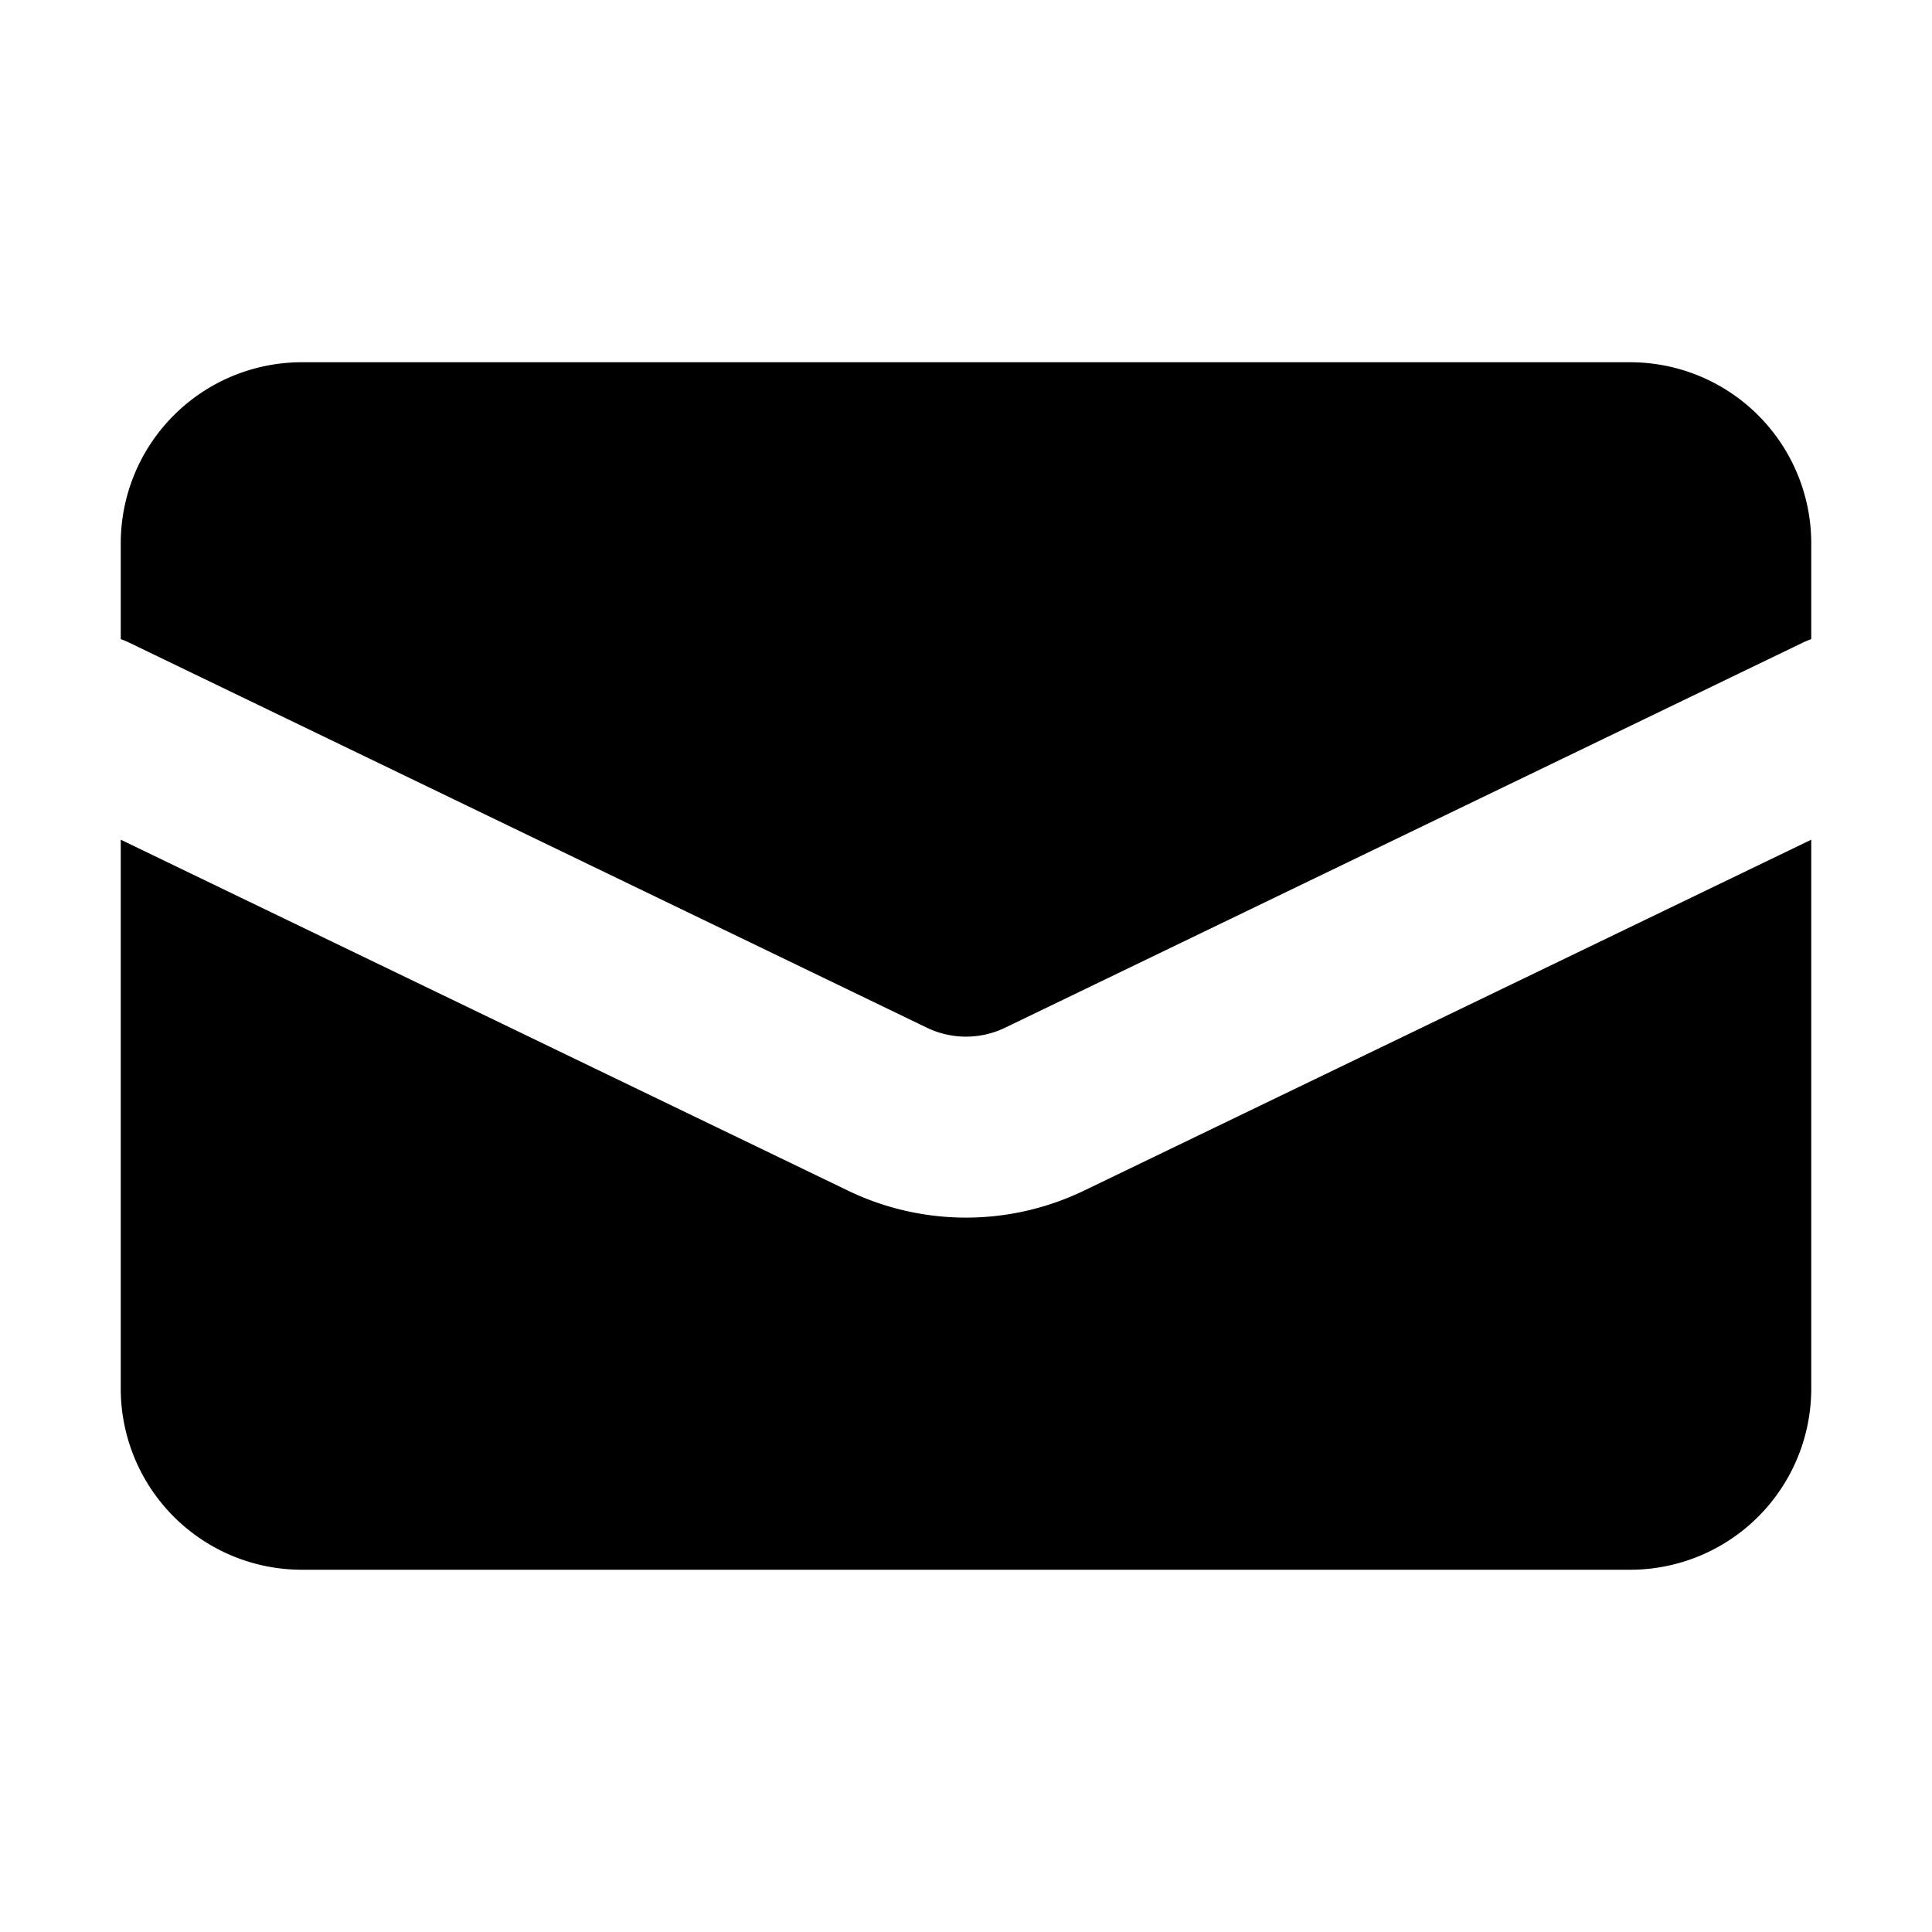
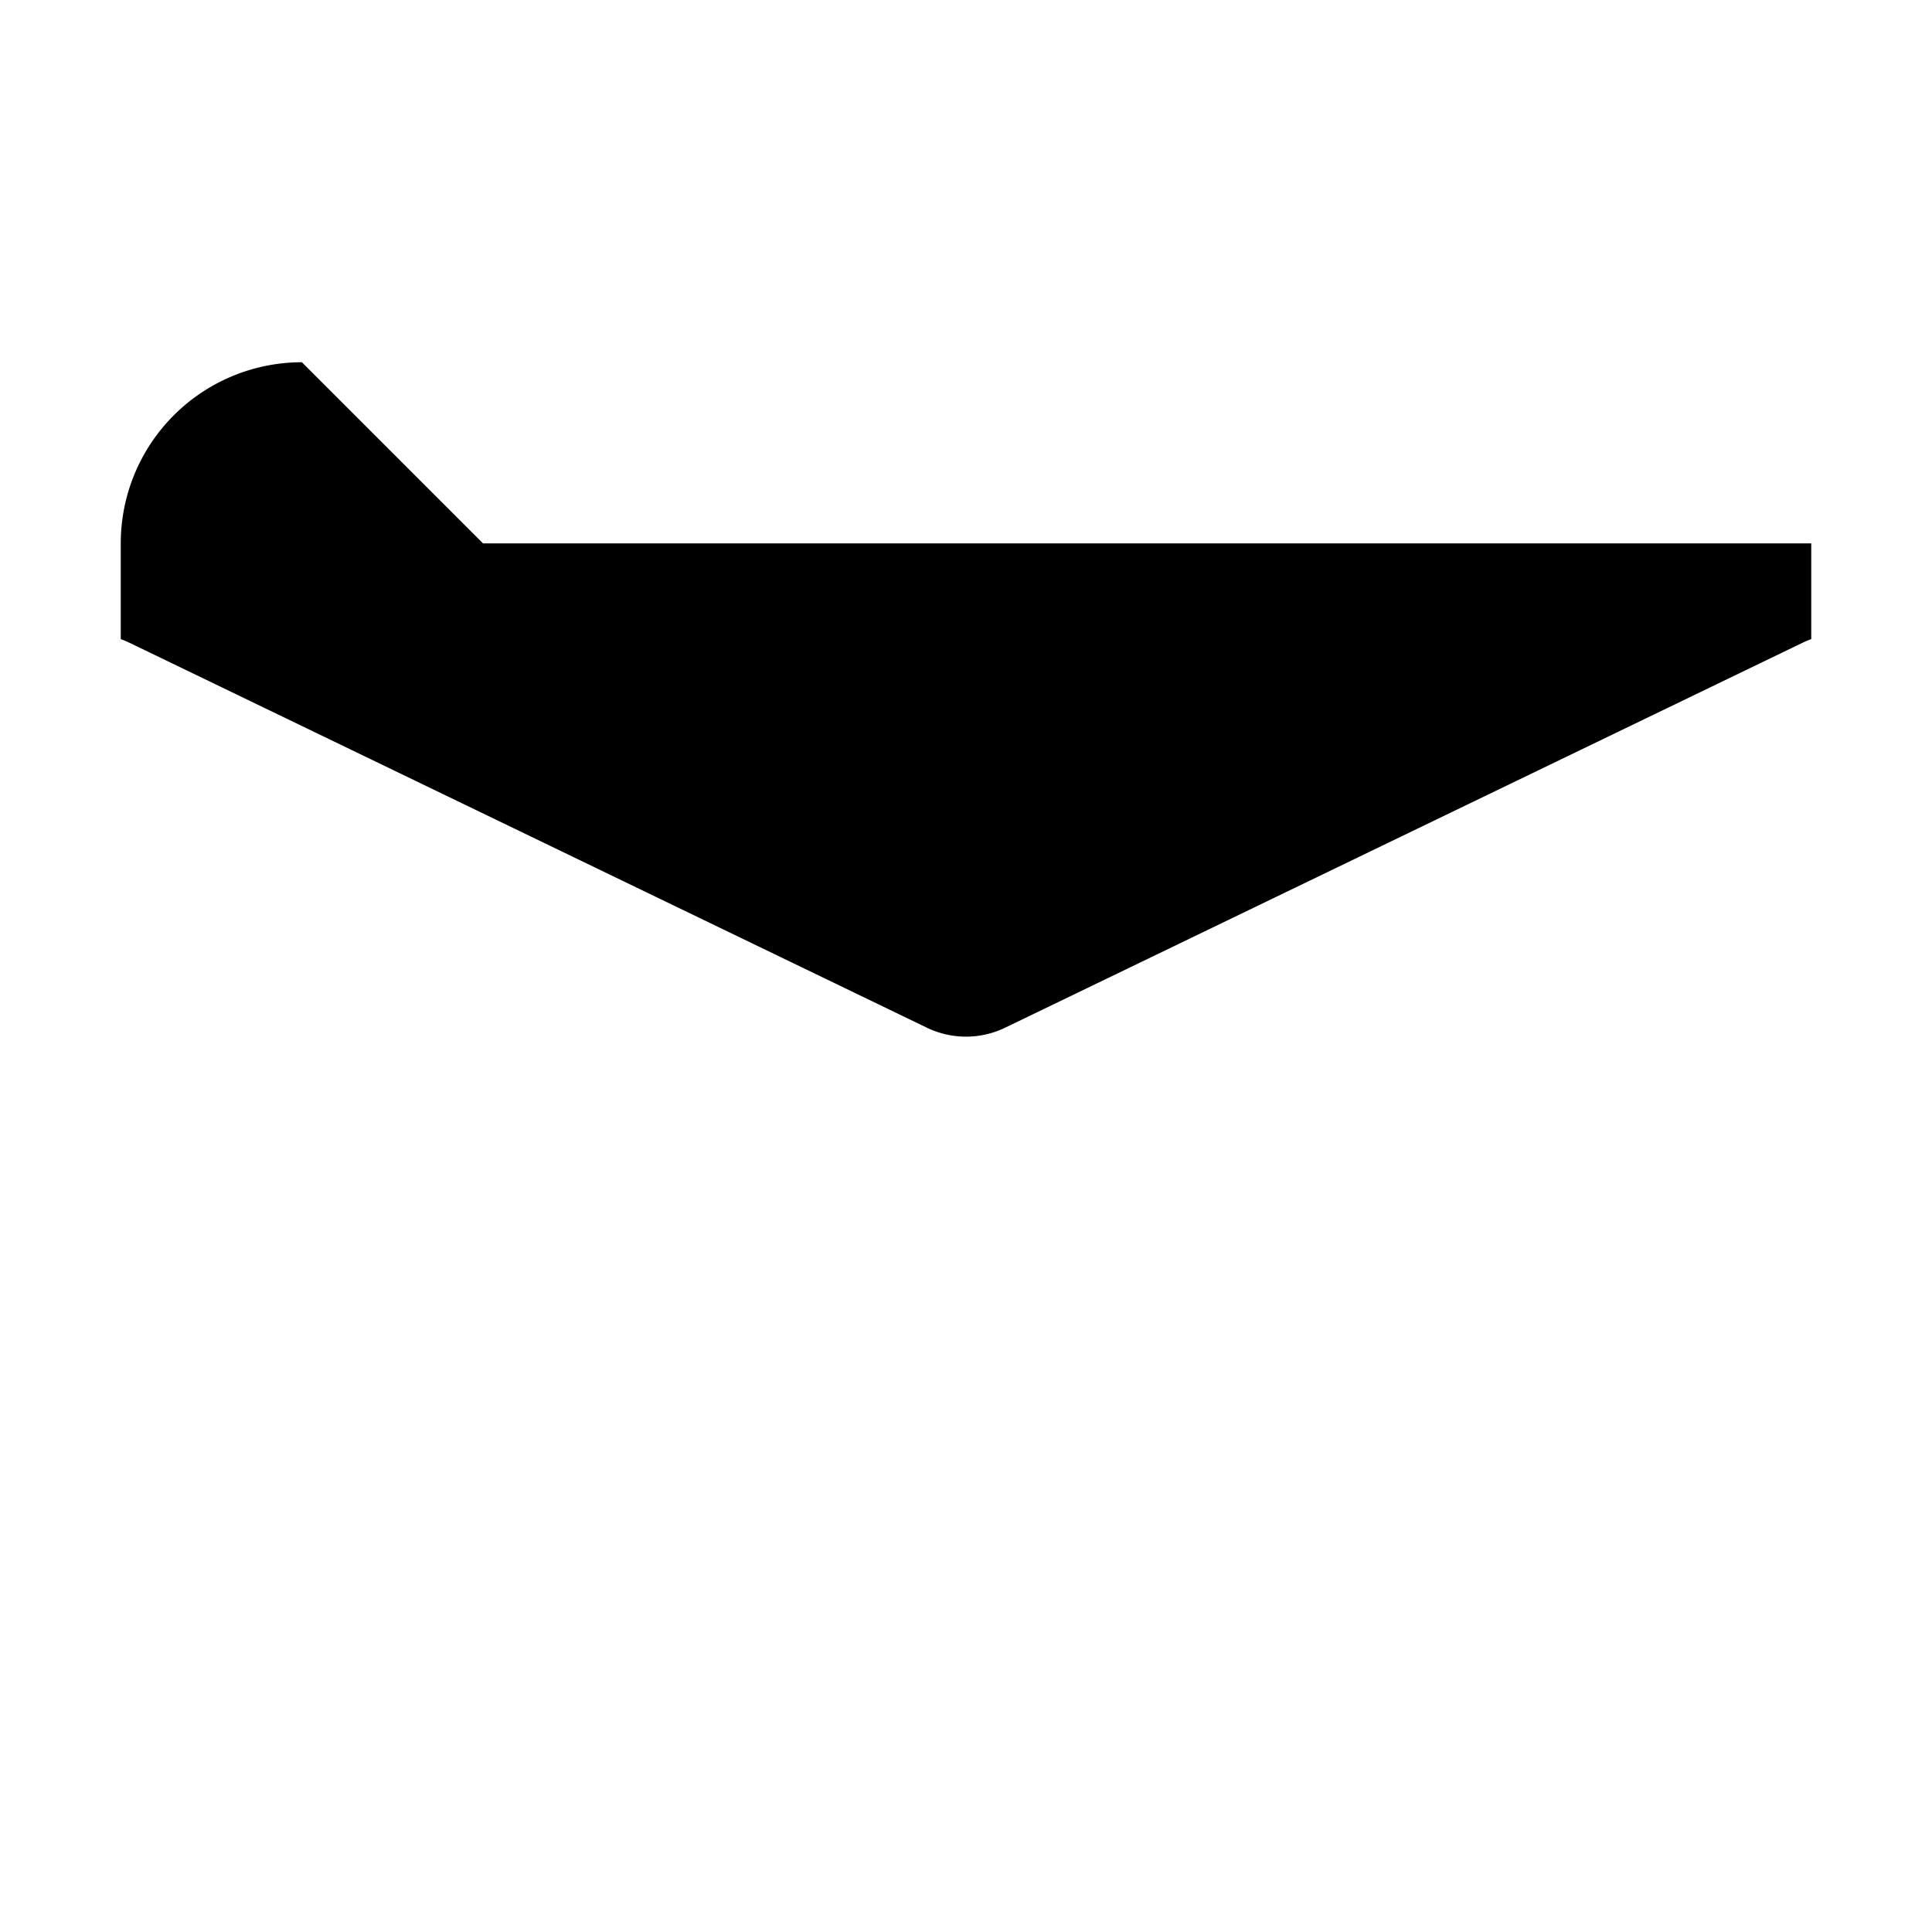
<svg xmlns="http://www.w3.org/2000/svg" width="16" height="16" viewBox="0 0 16 16" fill="none">
-   <path d="M2.5 3A1.5 1.5 0 0 0 1 4.5v.793c.026.009.051.02.076.032L7.674 8.51c.206.1.446.1.652 0l6.598-3.185A.755.755 0 0 1 15 5.293V4.5A1.5 1.5 0 0 0 13.5 3h-11Z" fill="currentColor" />
-   <path d="M15 6.954L8.978 9.86a2.25 2.25 0 0 1-1.956 0L1 6.954V11.5A1.5 1.5 0 0 0 2.5 13h11a1.5 1.5 0 0 0 1.5-1.5V6.954Z" fill="currentColor" />
+   <path d="M2.5 3A1.5 1.5 0 0 0 1 4.5v.793c.026.009.051.02.076.032L7.674 8.51c.206.1.446.1.652 0l6.598-3.185A.755.755 0 0 1 15 5.293V4.5h-11Z" fill="currentColor" />
</svg>